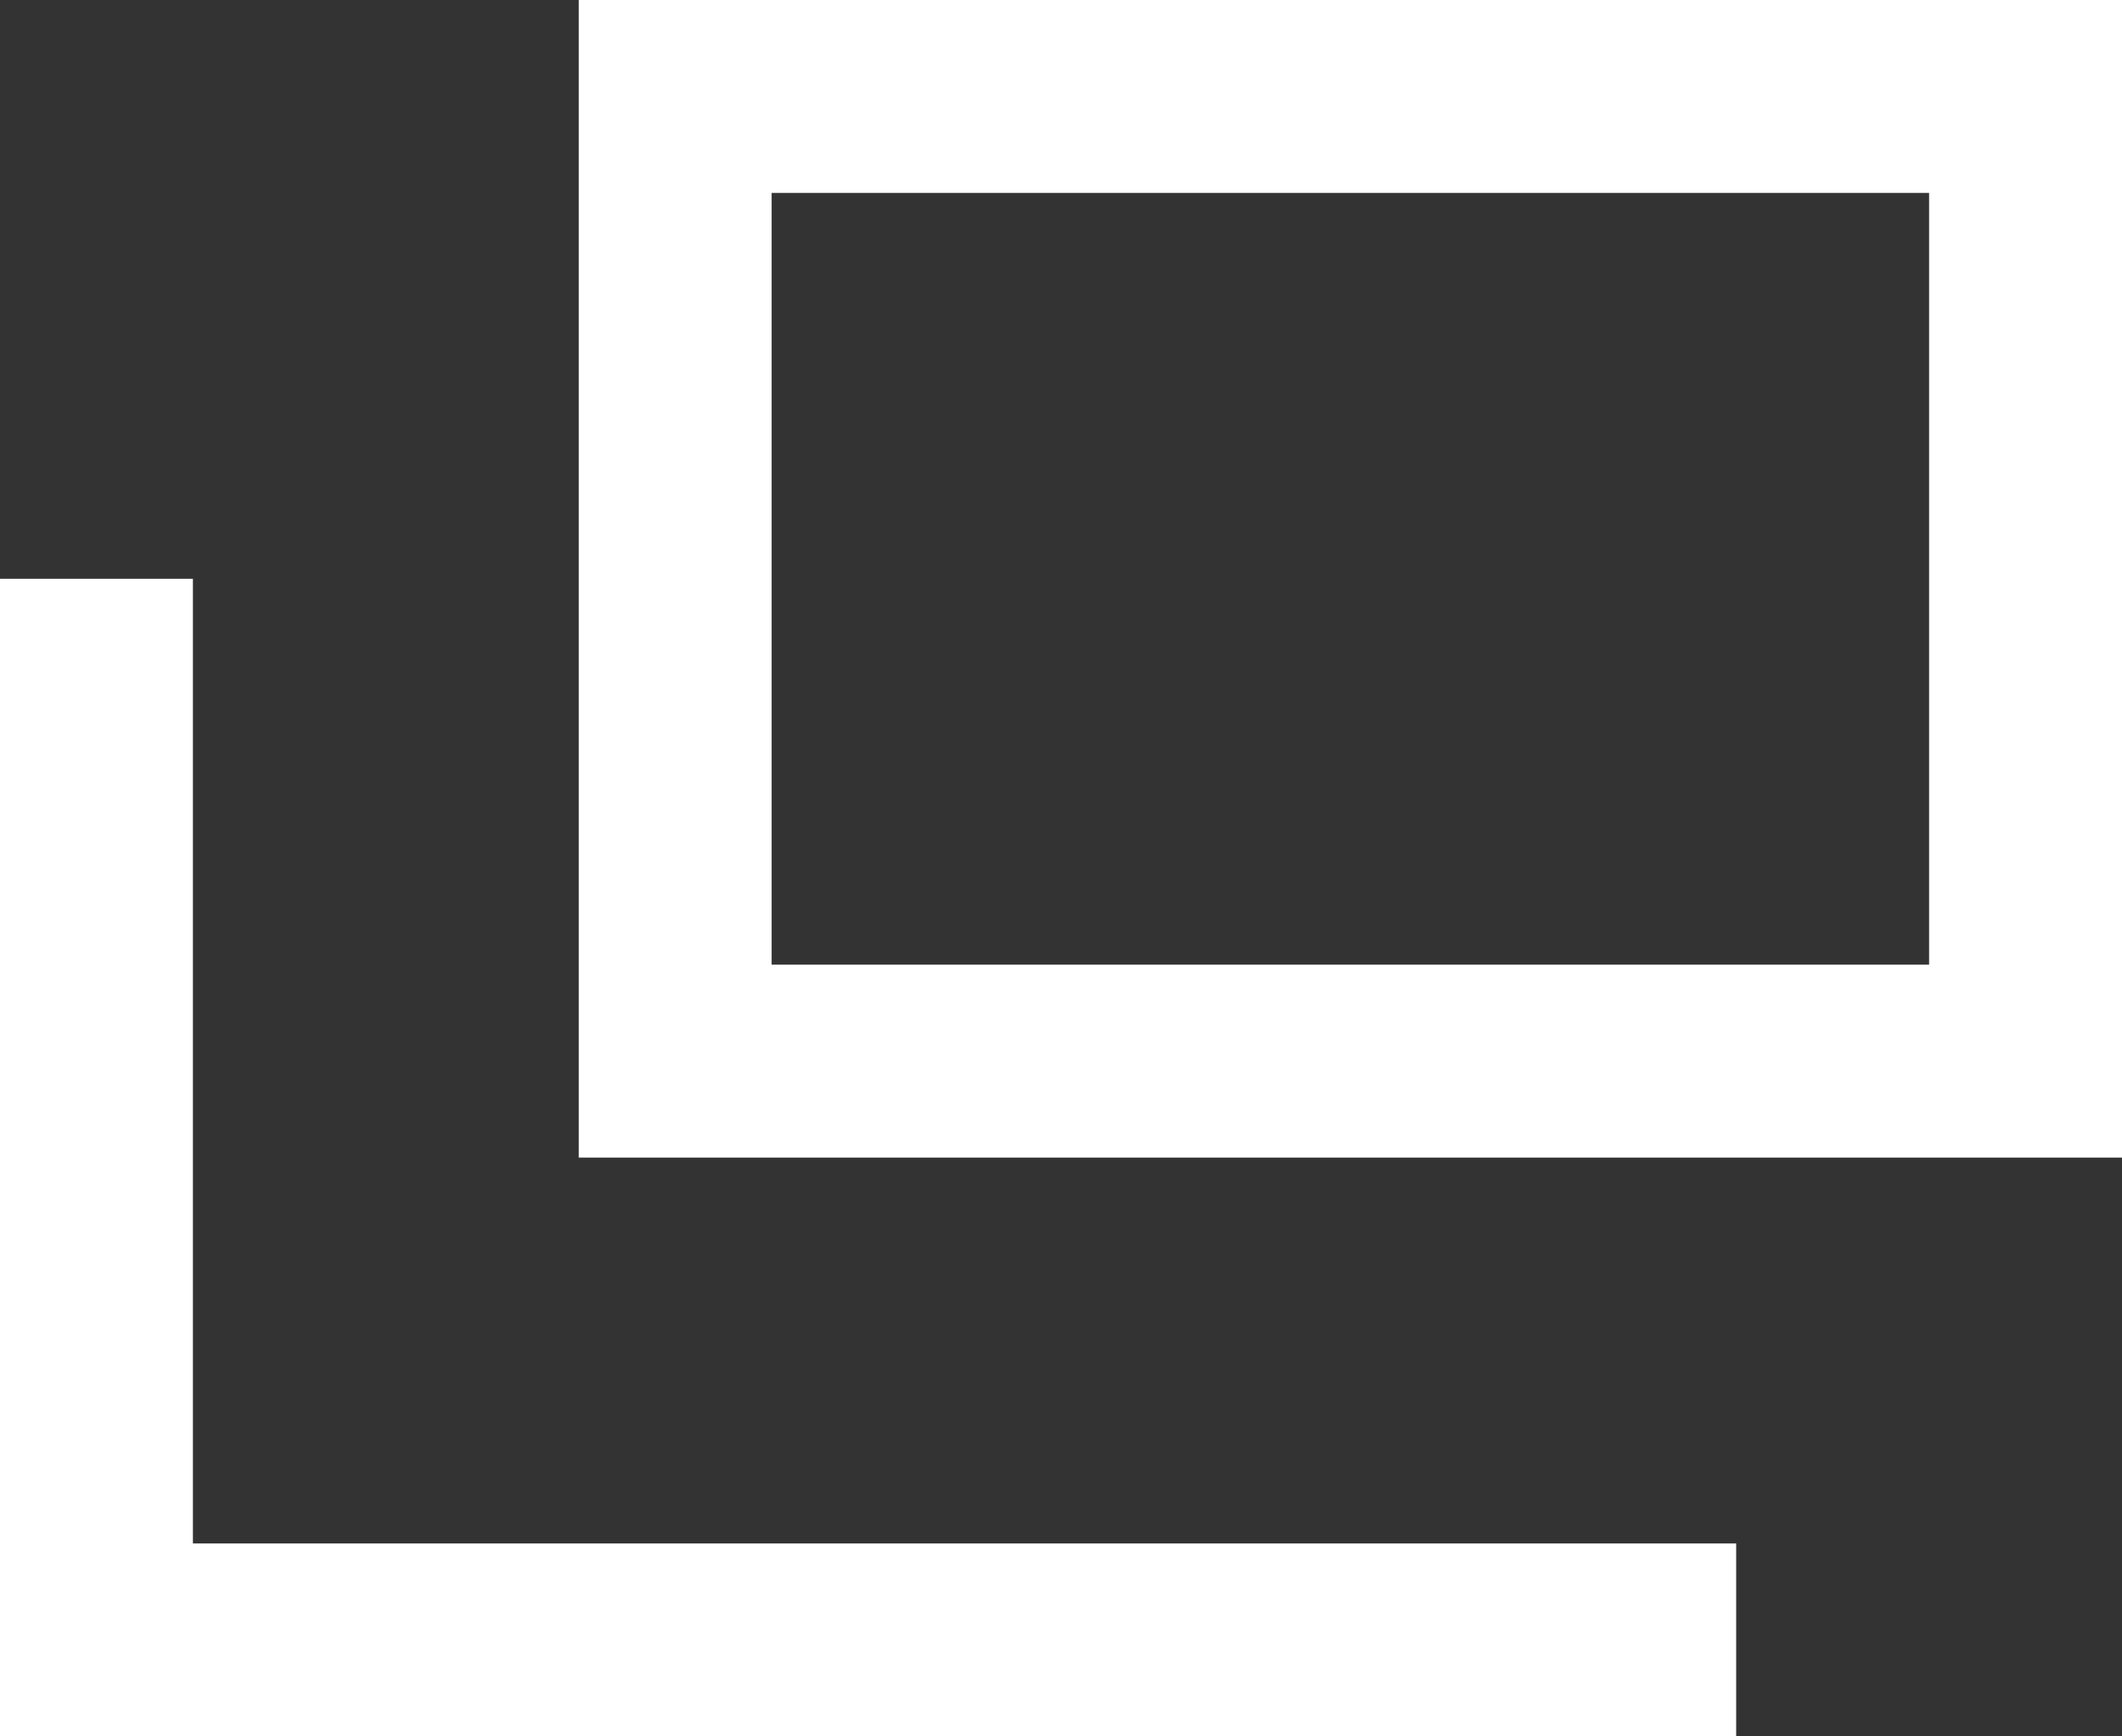
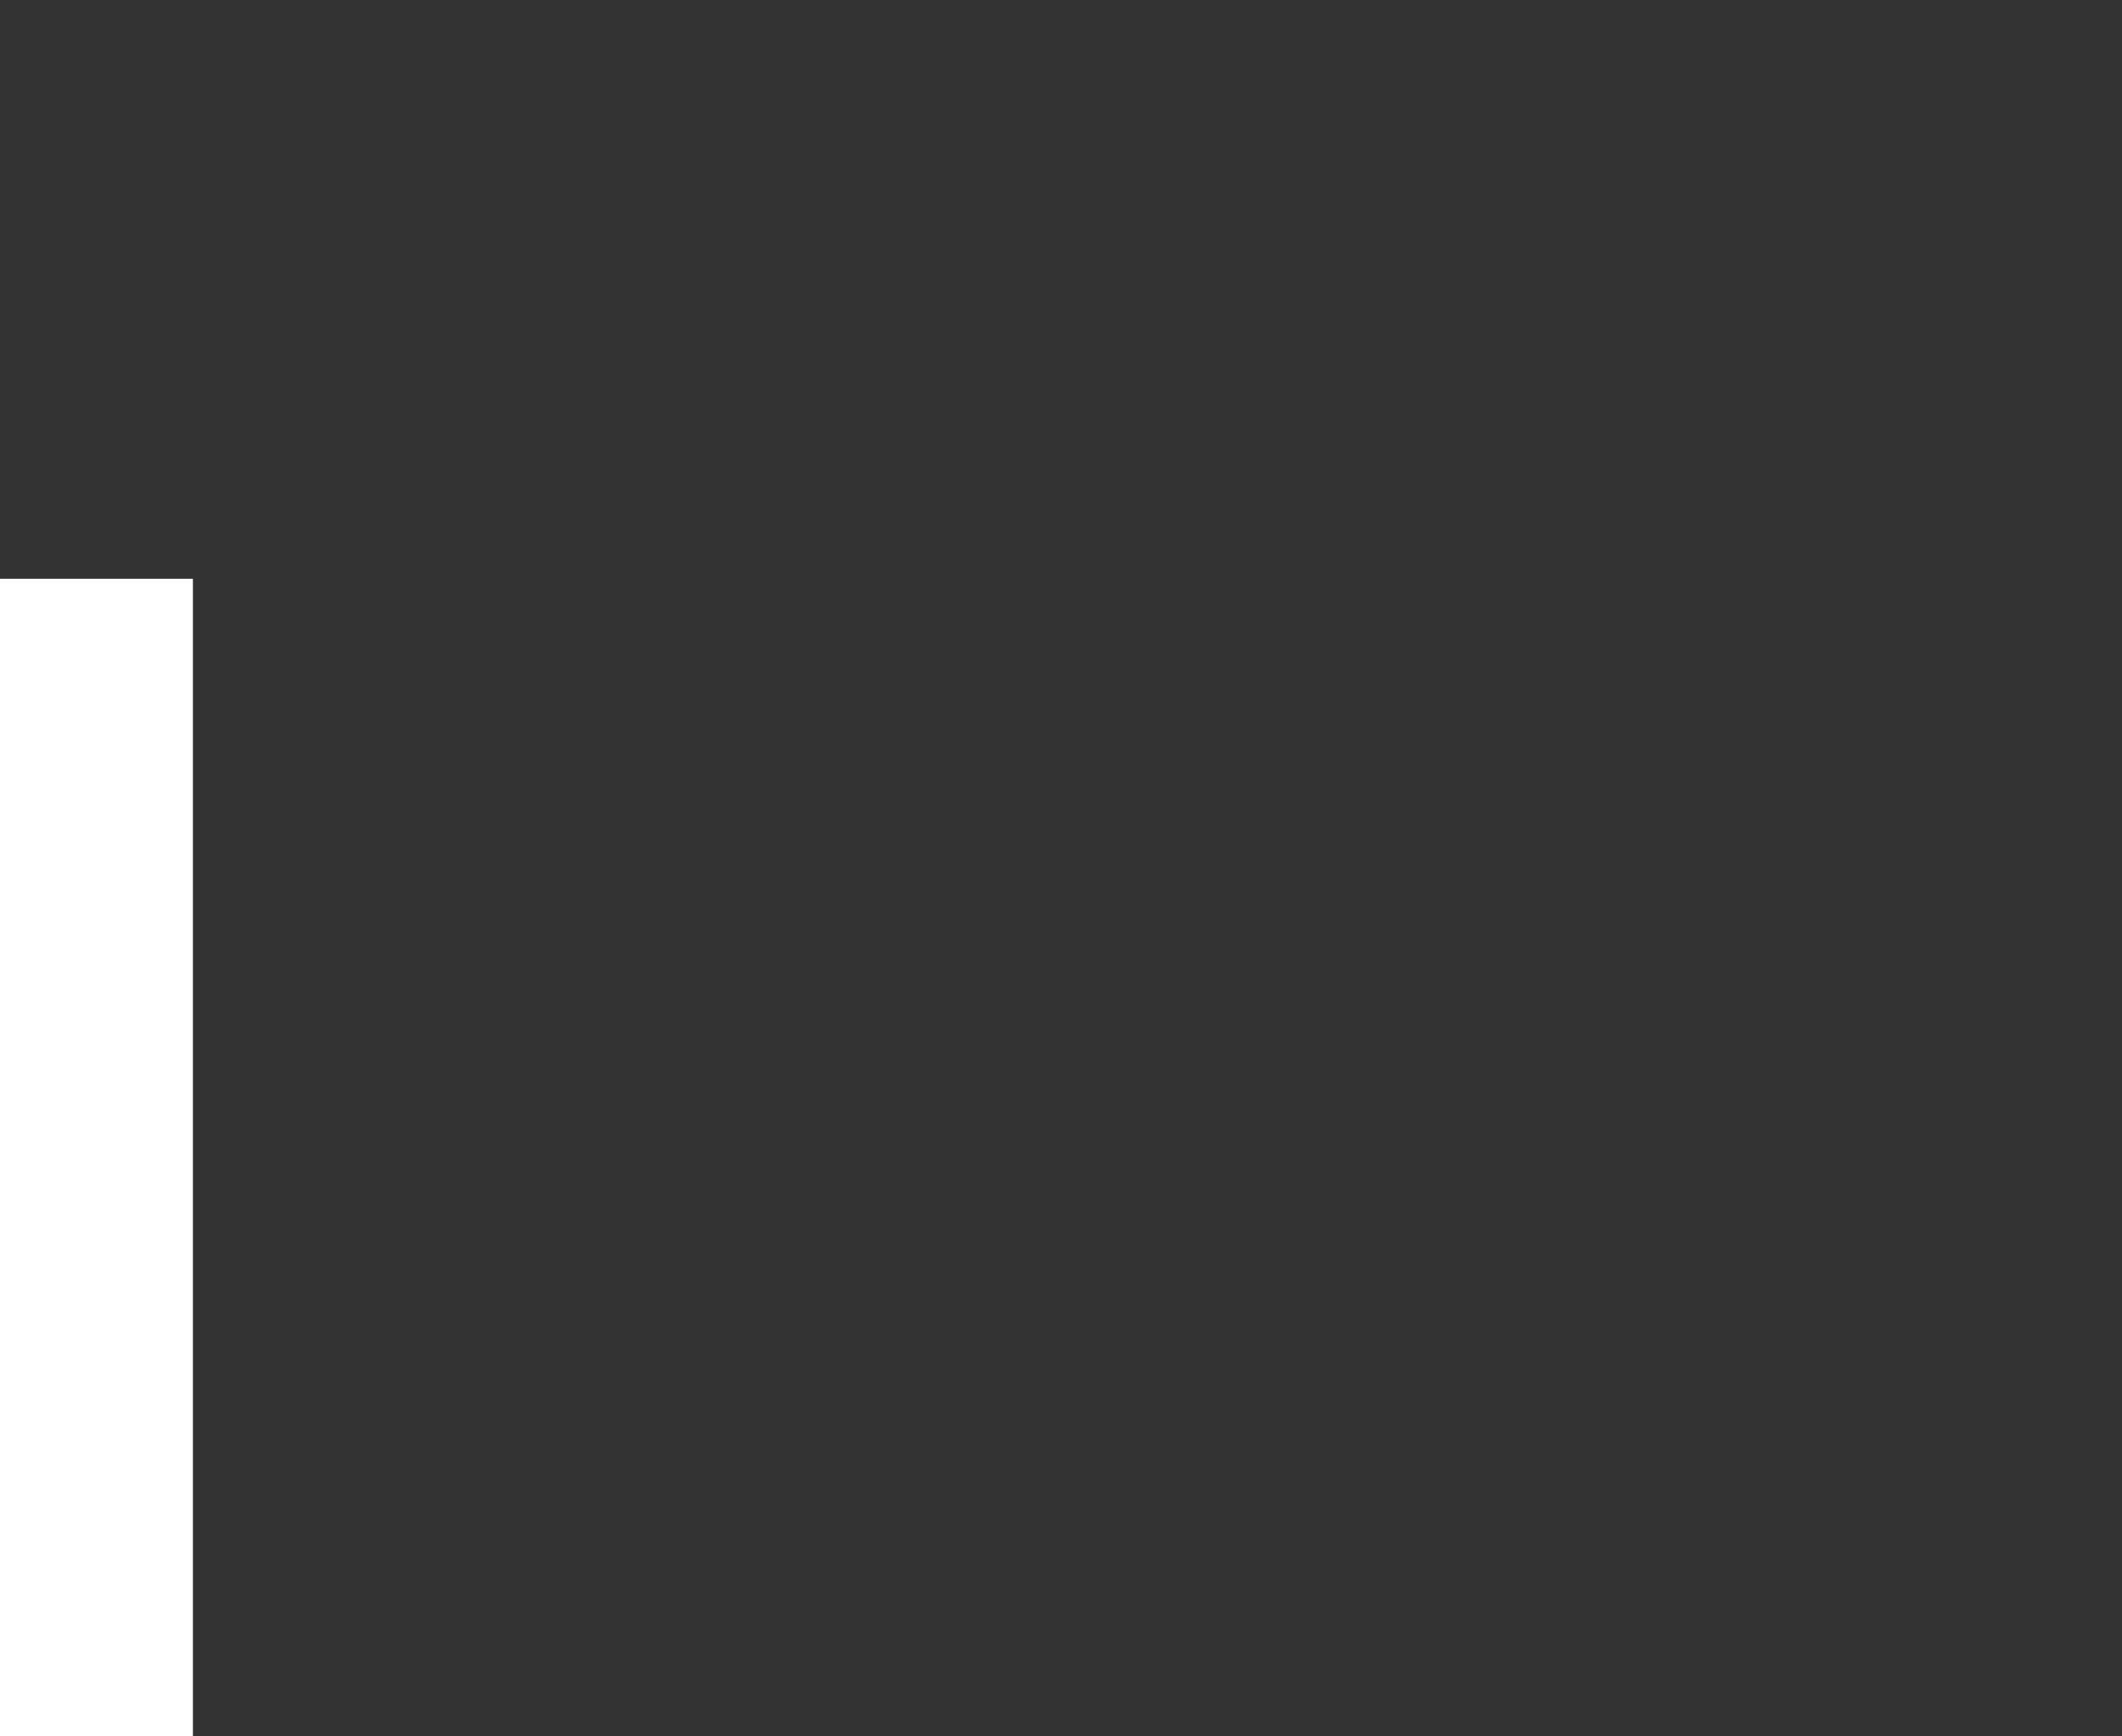
<svg xmlns="http://www.w3.org/2000/svg" id="コンポーネント_7_1" class="comparison__modal-icon" data-name="コンポーネント 7 – 1" viewBox="0 0 11 9">
  <rect x="0" y="0" width="11" height="9" fill="#333333" stroke="none" />
  <g id="長方形_9" data-name="長方形 9" transform="translate(3)" fill="none" stroke="#fff" stroke-width="1">
-     <rect width="8" height="6" stroke="none" />
-     <rect x="0.5" y="0.5" width="7" height="5" fill="none" />
-   </g>
+     </g>
  <rect id="長方形_10" data-name="長方形 10" width="1" height="6" transform="translate(0 3)" fill="#fff" />
-   <rect id="長方形_11" data-name="長方形 11" width="9" height="1" transform="translate(0 8)" fill="#fff" />
</svg>